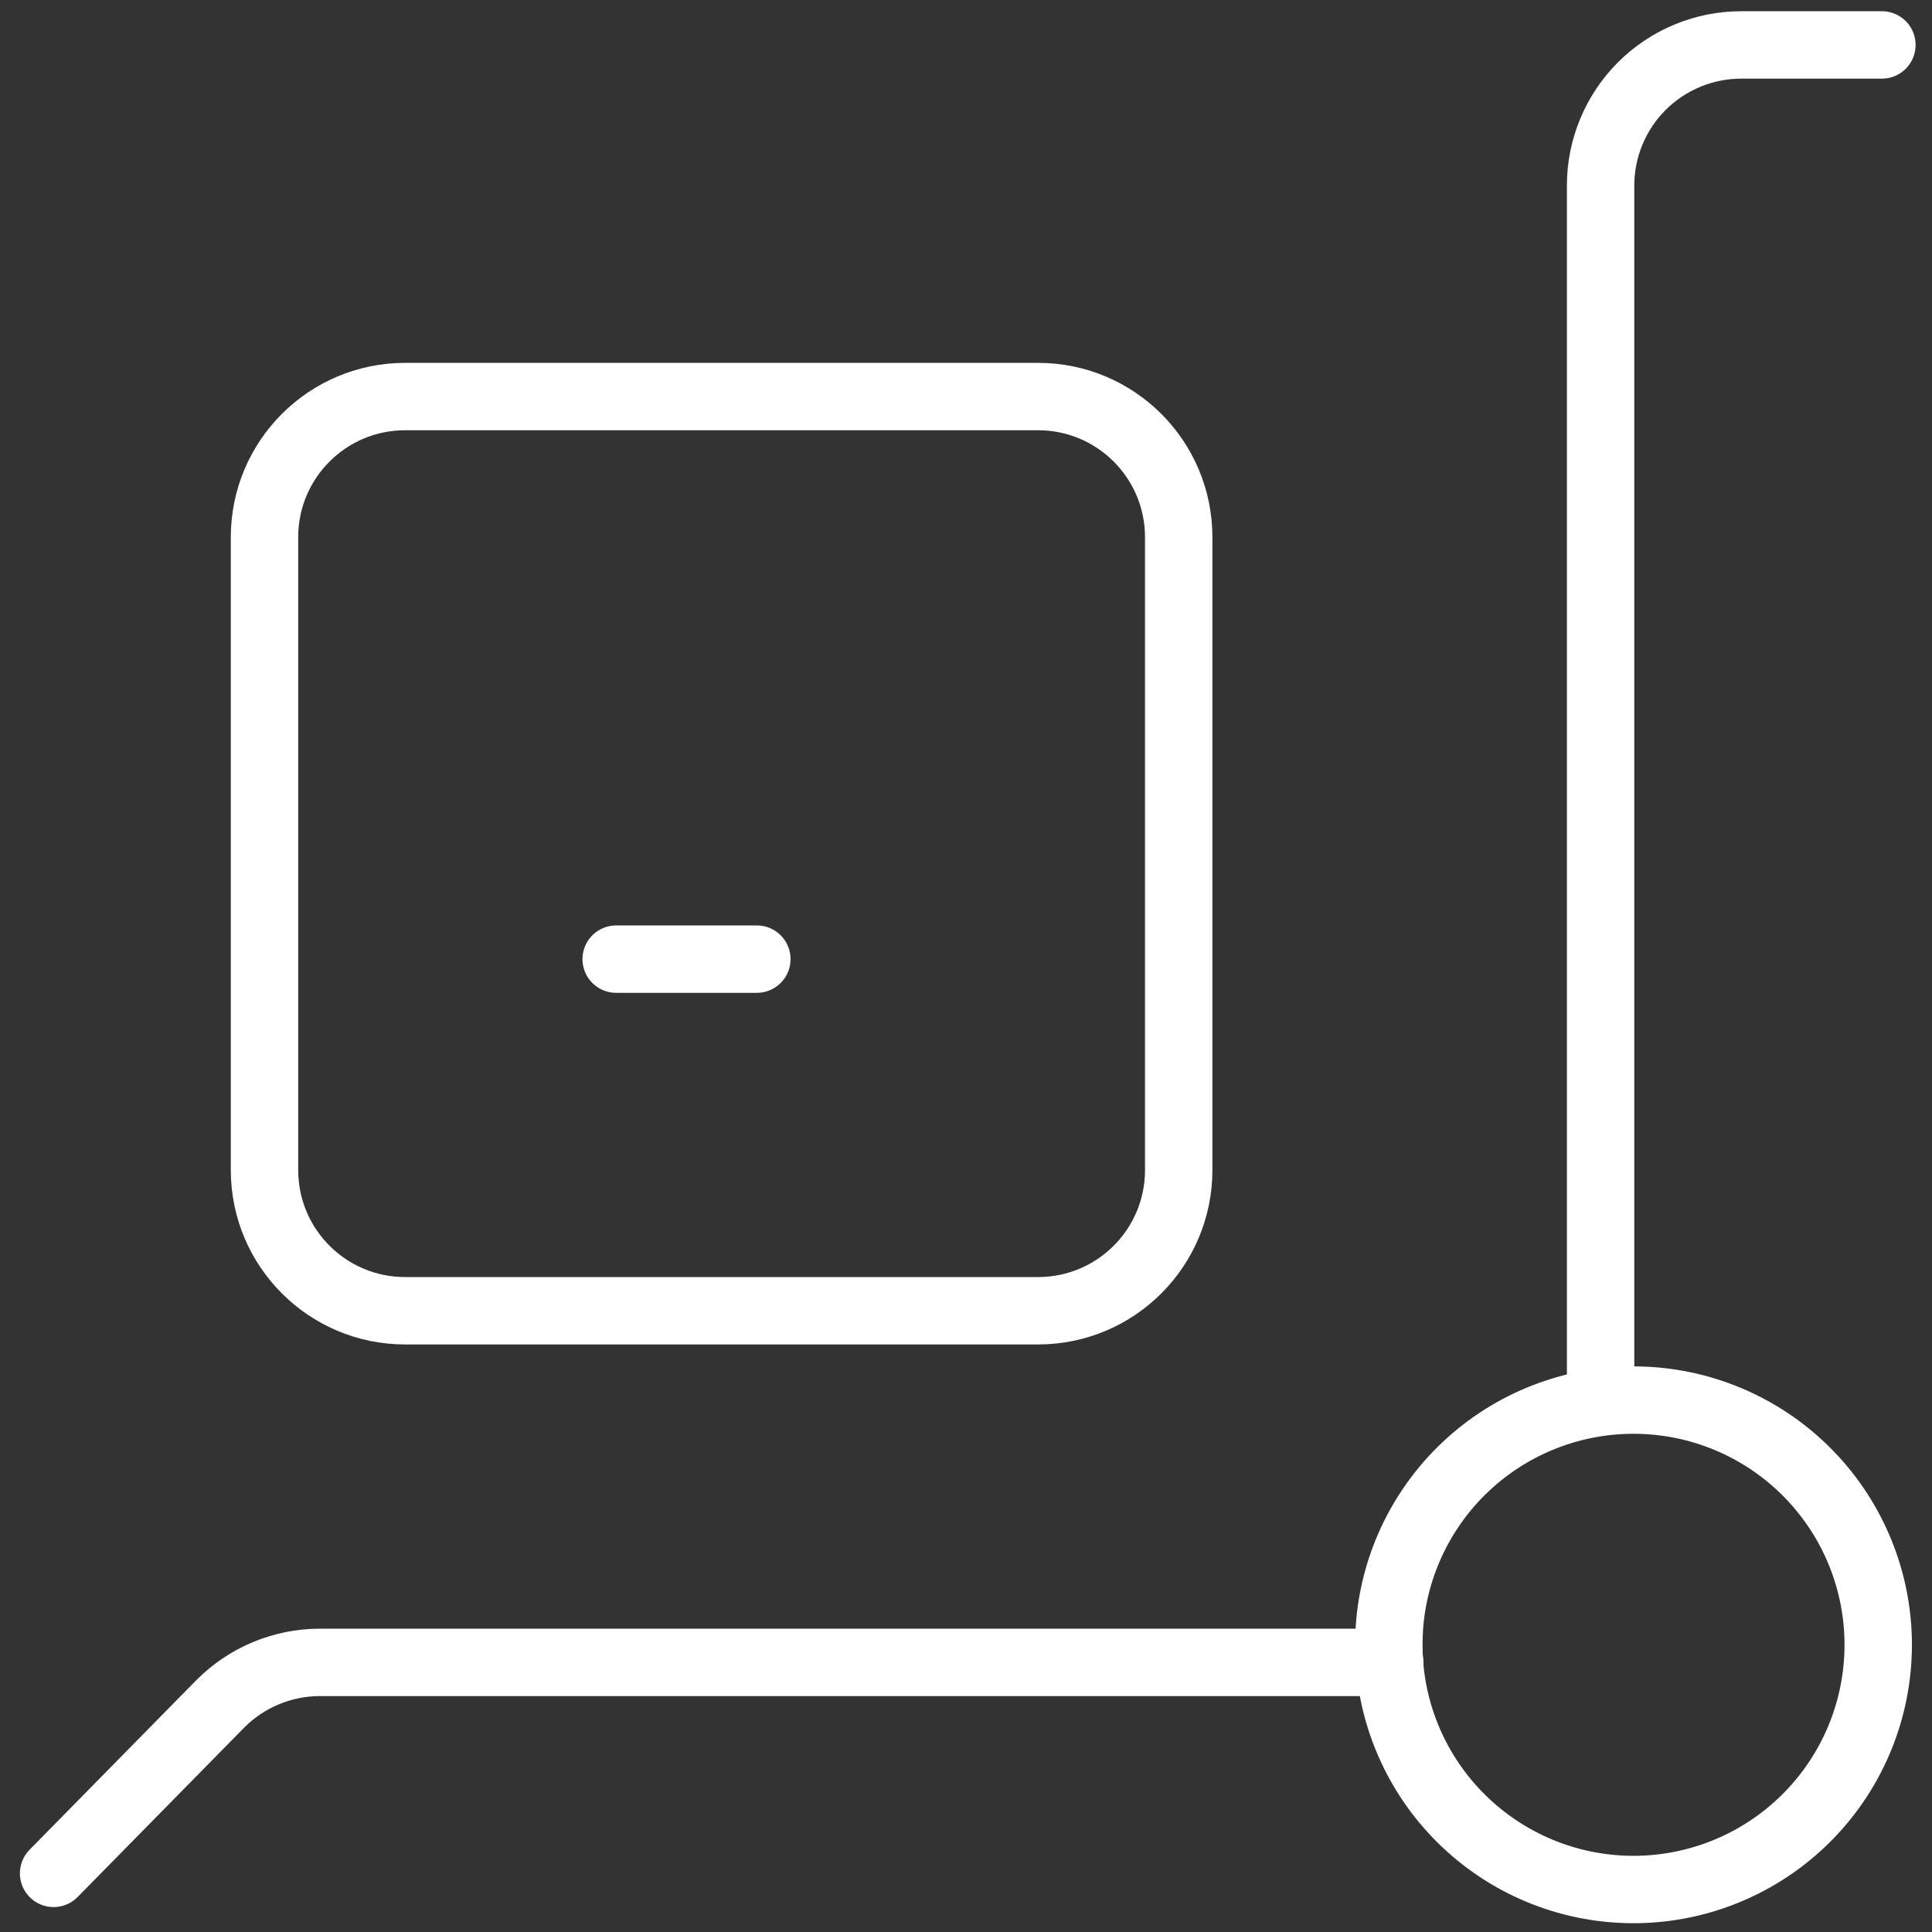
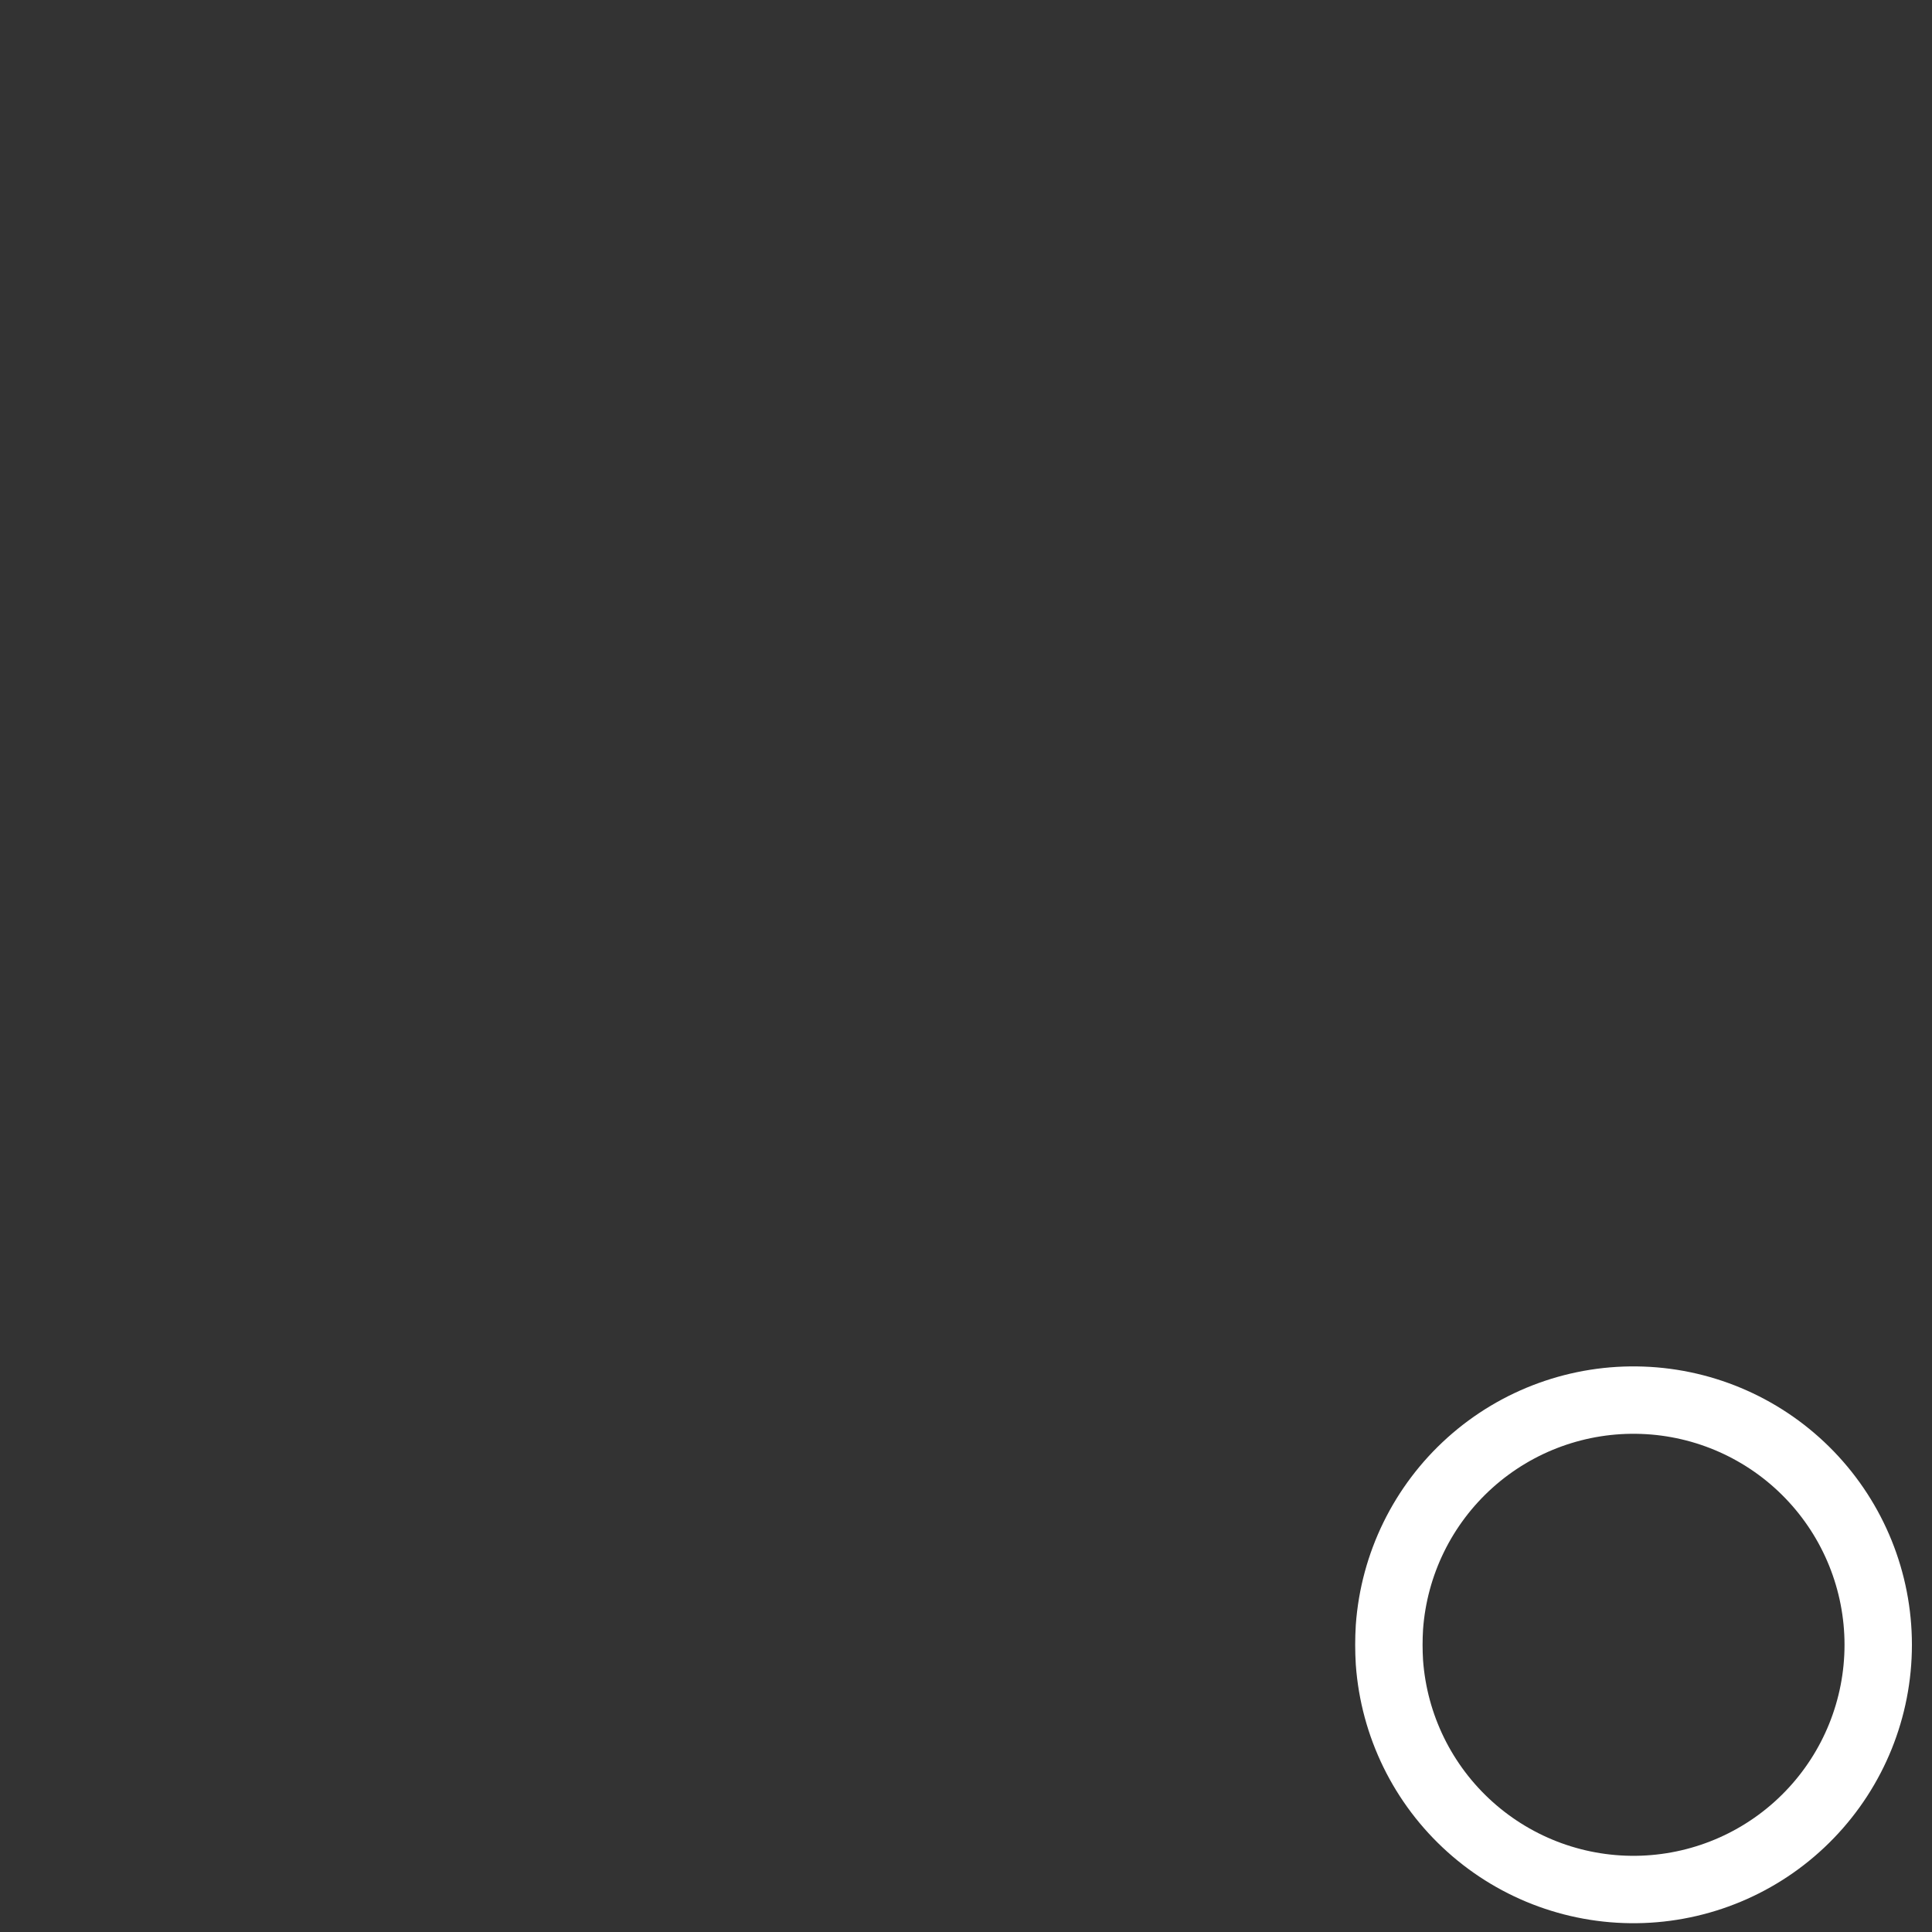
<svg xmlns="http://www.w3.org/2000/svg" width="43" height="43" viewBox="0 0 43 43" fill="none">
  <rect x="0" y="0" width="43" height="43" fill="#333333" stroke="none" />
-   <path d="M9.017 8.826H23.104C24.833 8.826 26.234 10.227 26.234 11.956V26.043C26.234 27.772 24.833 29.173 23.104 29.173H9.017C7.289 29.173 5.887 27.772 5.887 26.043V11.956C5.887 10.227 7.289 8.826 9.017 8.826Z" stroke="white" stroke-width="1.5" stroke-linecap="round" stroke-linejoin="round" />
-   <path d="M30.931 36.999H7.109C6.288 37.003 5.501 37.329 4.918 37.907L1.193 41.695" stroke="white" stroke-width="1.5" stroke-linecap="round" stroke-linejoin="round" />
-   <path d="M41.885 1H38.755C37.925 1 37.129 1.33 36.541 1.917C35.954 2.504 35.624 3.3 35.624 4.13V30.738" stroke="white" stroke-width="1.5" stroke-linecap="round" stroke-linejoin="round" />
  <path d="M30.924 36.217C30.908 36.477 30.908 36.739 30.924 36.999C31.025 38.406 31.668 39.719 32.718 40.661C33.768 41.604 35.142 42.102 36.552 42.051C37.962 42 39.297 41.405 40.276 40.389C41.256 39.374 41.803 38.019 41.803 36.608C41.803 35.197 41.256 33.842 40.276 32.826C39.297 31.811 37.962 31.215 36.552 31.165C35.142 31.114 33.768 31.612 32.718 32.554C31.668 33.497 31.025 34.809 30.924 36.217V36.217Z" stroke="white" stroke-width="1.5" stroke-linecap="round" stroke-linejoin="round" />
-   <path d="M16.845 21.347H13.714" stroke="white" stroke-width="1.5" stroke-linecap="round" stroke-linejoin="round" />
</svg>